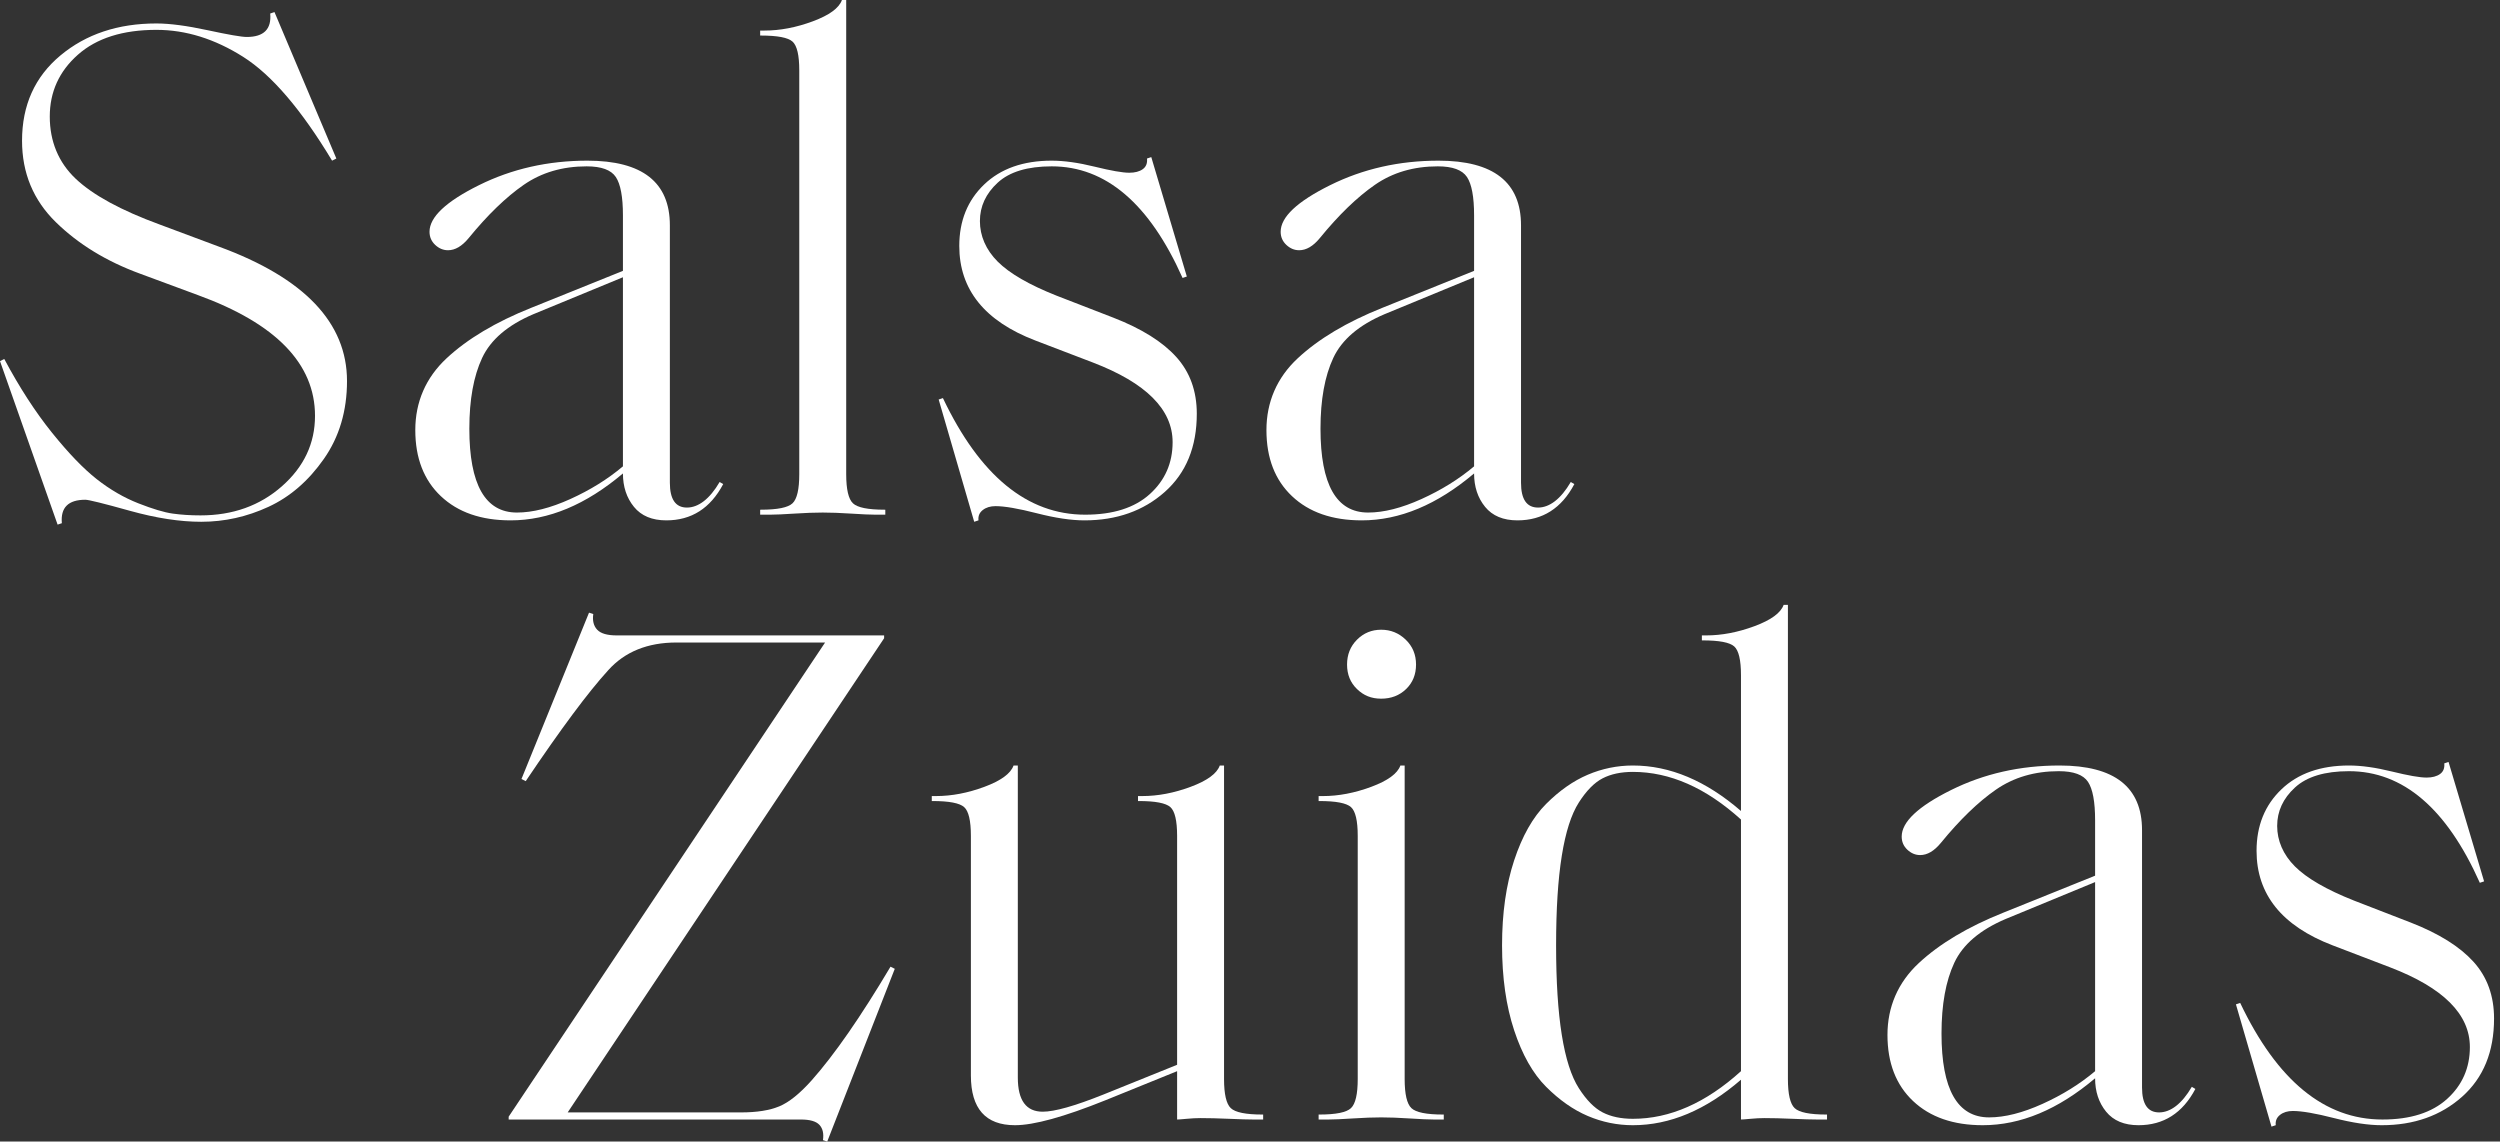
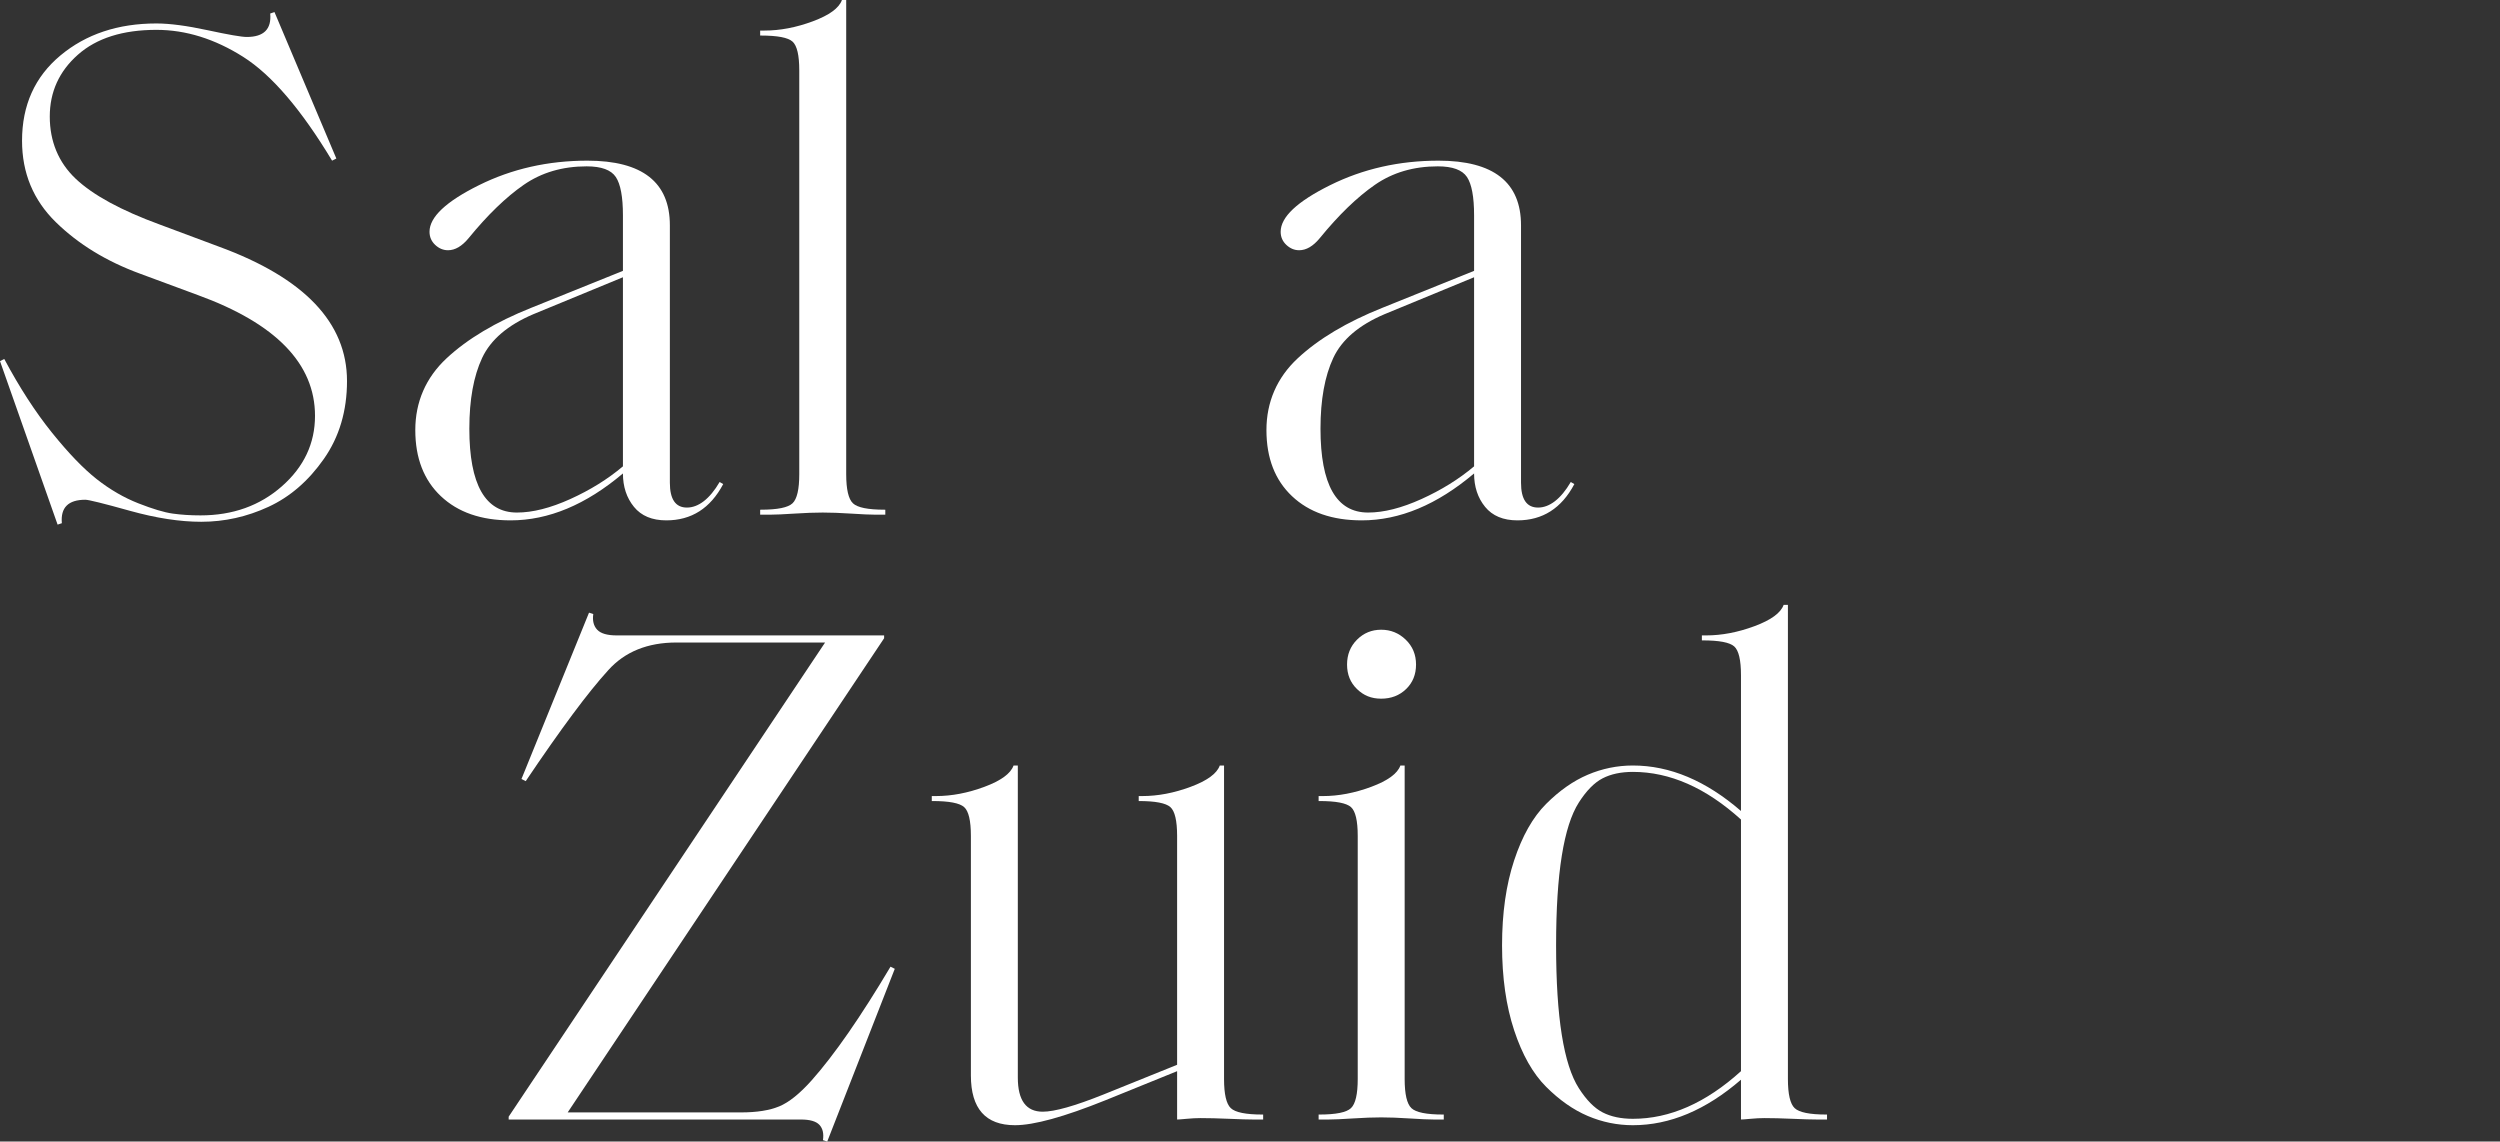
<svg xmlns="http://www.w3.org/2000/svg" width="219" height="100" viewBox="0 0 219 100" fill="none">
  <rect x="0" y="0" width="219" height="100" fill="#333333" stroke="none" />
  <path d="M28.374 40.197C27.024 42.127 25.405 43.529 23.515 44.4C21.626 45.272 19.663 45.708 17.629 45.708C15.76 45.708 13.673 45.386 11.368 44.743C9.063 44.099 7.766 43.778 7.475 43.778C5.98 43.778 5.295 44.463 5.419 45.833L5.046 45.957L0 31.634L0.374 31.448C1.703 33.938 3.094 36.087 4.547 37.893C6.001 39.699 7.309 41.058 8.472 41.972C9.634 42.885 10.849 43.591 12.116 44.089C13.382 44.587 14.389 44.888 15.137 44.992C15.884 45.096 16.694 45.148 17.566 45.148C20.39 45.148 22.768 44.297 24.699 42.594C26.63 40.892 27.595 38.837 27.595 36.429C27.595 31.863 24.169 28.334 17.317 25.843L12.271 23.975C9.323 22.895 6.862 21.39 4.89 19.46C2.917 17.53 1.931 15.153 1.931 12.33C1.931 9.216 3.052 6.725 5.295 4.857C7.537 2.989 10.34 2.055 13.704 2.055C14.867 2.055 16.362 2.252 18.189 2.646C20.017 3.041 21.159 3.238 21.615 3.238C23.11 3.238 23.796 2.553 23.671 1.183L24.045 1.058L29.464 13.887L29.09 14.073C26.391 9.59 23.796 6.559 21.304 4.982C18.812 3.404 16.279 2.615 13.704 2.615C10.756 2.615 8.461 3.342 6.821 4.795C5.181 6.248 4.36 8.054 4.36 10.213C4.36 12.371 5.118 14.229 6.634 15.661C8.15 17.094 10.61 18.433 14.016 19.678L19.186 21.608C26.661 24.348 30.398 28.272 30.398 33.378C30.398 35.993 29.724 38.267 28.374 40.197Z" fill="white" />
  <path d="M55.535 44.401C54.891 43.612 54.569 42.637 54.569 41.474C51.33 44.214 48.049 45.584 44.727 45.584C42.152 45.584 40.117 44.879 38.622 43.467C37.127 42.056 36.38 40.125 36.38 37.676C36.38 35.226 37.294 33.088 39.121 31.386C40.948 29.684 43.419 28.21 46.533 26.965L54.569 23.727V18.869C54.569 17.25 54.361 16.129 53.946 15.507C53.531 14.884 52.68 14.572 51.392 14.572C49.274 14.572 47.437 15.112 45.879 16.192C44.322 17.271 42.713 18.828 41.052 20.862C40.47 21.568 39.868 21.921 39.245 21.921C38.83 21.921 38.456 21.765 38.124 21.454C37.792 21.142 37.626 20.758 37.626 20.302C37.626 19.015 39.069 17.655 41.955 16.223C44.841 14.79 48.008 14.074 51.455 14.074C56.272 14.074 58.68 15.963 58.68 19.741V42.284C58.68 43.737 59.179 44.463 60.175 44.463C61.172 44.463 62.169 43.716 63.041 42.222L63.352 42.408C62.231 44.526 60.57 45.584 58.369 45.584C57.123 45.584 56.178 45.19 55.535 44.401ZM49.959 43.716C51.704 42.927 53.24 41.972 54.569 40.852V24.287L46.72 27.525C44.478 28.48 42.983 29.757 42.235 31.355C41.488 32.953 41.114 35.019 41.114 37.551C41.114 42.45 42.505 44.899 45.288 44.899C46.658 44.899 48.215 44.505 49.959 43.716Z" fill="white" />
  <path d="M74.719 44.089C75.113 44.463 76.037 44.65 77.491 44.65H77.553V45.086H76.681C76.224 45.086 75.518 45.054 74.563 44.992C73.608 44.93 72.778 44.899 72.072 44.899C71.366 44.899 70.535 44.93 69.58 44.992C68.625 45.054 67.919 45.086 67.462 45.086H66.59V44.65H66.652C68.106 44.65 69.03 44.463 69.424 44.089C69.819 43.716 70.016 42.865 70.016 41.536V6.165C70.016 4.837 69.819 3.996 69.424 3.643C69.03 3.29 68.106 3.114 66.652 3.114H66.59V2.678H66.964C68.334 2.678 69.746 2.408 71.199 1.868C72.653 1.328 73.504 0.706 73.753 0H74.127V41.536C74.127 42.865 74.324 43.716 74.719 44.089Z" fill="white" />
-   <path d="M90.823 44.961C89.203 44.546 87.999 44.338 87.21 44.338C86.753 44.338 86.379 44.452 86.089 44.681C85.798 44.909 85.673 45.21 85.715 45.584L85.341 45.708L82.227 34.997L82.6 34.873C85.84 41.681 89.992 45.086 95.059 45.086C97.509 45.086 99.398 44.483 100.727 43.28C102.056 42.076 102.721 40.56 102.721 38.734C102.721 35.869 100.395 33.544 95.744 31.759L90.698 29.829C86.255 28.127 84.033 25.366 84.033 21.546C84.033 19.346 84.76 17.55 86.213 16.16C87.667 14.769 89.639 14.074 92.131 14.074C93.211 14.074 94.467 14.25 95.9 14.603C97.332 14.956 98.339 15.132 98.921 15.132C99.419 15.132 99.814 15.028 100.104 14.821C100.395 14.613 100.52 14.302 100.478 13.887L100.852 13.762L103.966 24.224L103.593 24.349C100.686 17.831 96.865 14.572 92.131 14.572C90.013 14.572 88.435 15.049 87.397 16.004C86.359 16.959 85.84 18.08 85.84 19.367C85.84 20.654 86.359 21.878 87.397 22.916C88.435 23.954 90.158 24.951 92.567 25.905L97.55 27.836C100.001 28.791 101.828 29.932 103.032 31.261C104.236 32.589 104.839 34.25 104.839 36.243C104.839 39.149 103.904 41.432 102.035 43.093C100.167 44.753 97.82 45.584 94.996 45.584C93.834 45.584 92.442 45.376 90.823 44.961Z" fill="white" />
  <path d="M130.095 44.401C129.451 43.612 129.13 42.637 129.13 41.474C125.89 44.214 122.61 45.584 119.288 45.584C116.713 45.584 114.678 44.879 113.183 43.467C111.688 42.056 110.94 40.125 110.94 37.676C110.94 35.226 111.854 33.088 113.681 31.386C115.508 29.684 117.979 28.21 121.094 26.965L129.13 23.727V18.869C129.13 17.25 128.922 16.129 128.507 15.507C128.091 14.884 127.24 14.572 125.953 14.572C123.835 14.572 121.997 15.112 120.44 16.192C118.883 17.271 117.273 18.828 115.612 20.862C115.031 21.568 114.429 21.921 113.806 21.921C113.391 21.921 113.017 21.765 112.685 21.454C112.352 21.142 112.186 20.758 112.186 20.302C112.186 19.015 113.629 17.655 116.516 16.223C119.402 14.79 122.568 14.074 126.015 14.074C130.832 14.074 133.241 15.963 133.241 19.741V42.284C133.241 43.737 133.739 44.463 134.736 44.463C135.733 44.463 136.729 43.716 137.601 42.222L137.913 42.408C136.792 44.526 135.13 45.584 132.929 45.584C131.684 45.584 130.739 45.19 130.095 44.401ZM124.52 43.716C126.264 42.927 127.801 41.972 129.13 40.852V24.287L121.281 27.525C119.038 28.48 117.543 29.757 116.796 31.355C116.048 32.953 115.675 35.019 115.675 37.551C115.675 42.45 117.066 44.899 119.848 44.899C121.219 44.899 122.776 44.505 124.52 43.716Z" fill="white" />
  <path d="M72.465 100L72.092 99.876C72.175 99.294 72.071 98.848 71.78 98.537C71.489 98.225 70.95 98.07 70.161 98.07H44.559V97.82L72.278 56.284H59.26C56.726 56.284 54.733 57.094 53.279 58.713C51.535 60.623 49.127 63.861 46.054 68.428L45.68 68.241L51.598 53.669L51.971 53.794C51.888 54.375 52.002 54.831 52.314 55.163C52.625 55.496 53.196 55.662 54.027 55.662H77.449V55.911L49.729 97.447H64.928C66.299 97.447 67.409 97.27 68.261 96.918C69.112 96.565 70.057 95.807 71.095 94.645C73.088 92.403 75.393 89.082 78.009 84.681L78.383 84.868L72.465 100Z" fill="white" />
-   <path d="M109.78 98.07C109.323 98.07 108.617 98.049 107.662 98.007C106.707 97.966 105.876 97.945 105.17 97.945C104.797 97.945 104.392 97.966 103.956 98.007C103.52 98.049 103.239 98.07 103.115 98.07V93.835L96.823 96.388C93.21 97.841 90.573 98.568 88.912 98.568C86.337 98.568 85.05 97.115 85.05 94.209V73.223C85.05 71.894 84.853 71.053 84.458 70.701C84.064 70.348 83.14 70.171 81.686 70.171H81.624V69.735H81.998C83.368 69.735 84.78 69.466 86.234 68.926C87.687 68.386 88.538 67.763 88.788 67.058H89.161V94.395C89.161 96.388 89.888 97.385 91.342 97.385C92.38 97.385 94.145 96.886 96.636 95.89L103.115 93.275V73.223C103.115 71.894 102.917 71.053 102.523 70.701C102.128 70.348 101.204 70.171 99.751 70.171H99.689V69.735H100.062C101.433 69.735 102.845 69.466 104.298 68.926C105.752 68.386 106.603 67.763 106.852 67.058H107.226V94.52C107.226 95.849 107.423 96.7 107.818 97.073C108.212 97.447 109.136 97.634 110.59 97.634H110.652V98.07H109.78Z" fill="white" />
+   <path d="M109.78 98.07C109.323 98.07 108.617 98.049 107.662 98.007C106.707 97.966 105.876 97.945 105.17 97.945C104.797 97.945 104.392 97.966 103.956 98.007C103.52 98.049 103.239 98.07 103.115 98.07V93.835L96.823 96.388C93.21 97.841 90.573 98.568 88.912 98.568C86.337 98.568 85.05 97.115 85.05 94.209V73.223C85.05 71.894 84.853 71.053 84.458 70.701C84.064 70.348 83.14 70.171 81.686 70.171H81.624V69.735H81.998C83.368 69.735 84.78 69.466 86.234 68.926C87.687 68.386 88.538 67.763 88.788 67.058H89.161V94.395C89.161 96.388 89.888 97.385 91.342 97.385C92.38 97.385 94.145 96.886 96.636 95.89L103.115 93.275V73.223C103.115 71.894 102.917 71.053 102.523 70.701C102.128 70.348 101.204 70.171 99.751 70.171V69.735H100.062C101.433 69.735 102.845 69.466 104.298 68.926C105.752 68.386 106.603 67.763 106.852 67.058H107.226V94.52C107.226 95.849 107.423 96.7 107.818 97.073C108.212 97.447 109.136 97.634 110.59 97.634H110.652V98.07H109.78Z" fill="white" />
  <path d="M125.602 98.07C125.145 98.07 124.439 98.038 123.484 97.976C122.529 97.914 121.698 97.883 120.992 97.883C120.286 97.883 119.456 97.914 118.501 97.976C117.546 98.038 116.84 98.07 116.383 98.07H115.511V97.634H115.573C117.027 97.634 117.951 97.447 118.345 97.073C118.74 96.7 118.937 95.849 118.937 94.52V73.223C118.937 71.894 118.74 71.054 118.345 70.701C117.951 70.348 117.027 70.171 115.573 70.171H115.511V69.736H115.884C117.255 69.736 118.667 69.466 120.12 68.926C121.574 68.386 122.425 67.763 122.674 67.058H123.048V94.52C123.048 95.849 123.245 96.7 123.64 97.073C124.034 97.447 124.958 97.634 126.412 97.634H126.474V98.07H125.602ZM118.875 60.363C118.293 59.803 118.002 59.087 118.002 58.215C118.002 57.343 118.293 56.617 118.875 56.035C119.456 55.454 120.162 55.164 120.992 55.164C121.823 55.164 122.539 55.454 123.141 56.035C123.744 56.617 124.045 57.343 124.045 58.215C124.045 59.087 123.754 59.803 123.173 60.363C122.591 60.924 121.865 61.204 120.992 61.204C120.12 61.204 119.456 60.924 118.875 60.363Z" fill="white" />
  <path d="M139.086 97.758C137.82 97.219 136.605 96.368 135.442 95.205C134.279 94.043 133.345 92.393 132.639 90.254C131.933 88.117 131.58 85.636 131.58 82.813C131.58 79.99 131.933 77.509 132.639 75.371C133.345 73.233 134.279 71.583 135.442 70.421C136.605 69.258 137.82 68.407 139.086 67.867C140.353 67.328 141.671 67.058 143.042 67.058C146.281 67.058 149.437 68.386 152.51 71.043V59.149C152.51 57.821 152.313 56.98 151.918 56.627C151.524 56.274 150.6 56.098 149.146 56.098H149.084V55.662H149.458C150.828 55.662 152.24 55.392 153.694 54.852C155.147 54.313 155.998 53.69 156.248 52.984H156.621V94.52C156.621 95.849 156.819 96.7 157.213 97.073C157.608 97.447 158.532 97.634 159.985 97.634H160.047V98.07H159.175C158.677 98.07 157.961 98.049 157.026 98.007C156.092 97.966 155.272 97.945 154.566 97.945C154.192 97.945 153.787 97.966 153.351 98.007C152.915 98.049 152.635 98.07 152.51 98.07V94.582C149.437 97.24 146.281 98.568 143.042 98.568C141.671 98.568 140.353 98.298 139.086 97.758ZM152.51 93.835V71.791C149.437 69.009 146.281 67.618 143.042 67.618C142.004 67.618 141.121 67.805 140.394 68.179C139.668 68.552 138.972 69.258 138.308 70.296C137.643 71.334 137.145 72.891 136.813 74.966C136.48 77.042 136.314 79.658 136.314 82.813C136.314 85.968 136.48 88.584 136.813 90.659C137.145 92.735 137.643 94.292 138.308 95.33C138.972 96.368 139.668 97.073 140.394 97.447C141.121 97.821 142.004 98.007 143.042 98.007C146.281 98.007 149.437 96.617 152.51 93.835Z" fill="white" />
-   <path d="M184.497 97.385C183.853 96.596 183.531 95.62 183.531 94.458C180.292 97.198 177.011 98.568 173.689 98.568C171.114 98.568 169.079 97.862 167.584 96.451C166.089 95.039 165.342 93.109 165.342 90.659C165.342 88.21 166.255 86.072 168.083 84.37C169.91 82.667 172.381 81.194 175.495 79.948L183.531 76.71V71.853C183.531 70.234 183.323 69.113 182.908 68.49C182.493 67.867 181.642 67.556 180.354 67.556C178.236 67.556 176.399 68.096 174.841 69.175C173.284 70.254 171.675 71.811 170.014 73.845C169.432 74.551 168.83 74.904 168.207 74.904C167.792 74.904 167.418 74.748 167.086 74.437C166.754 74.126 166.588 73.742 166.588 73.285C166.588 71.998 168.031 70.638 170.917 69.206C173.803 67.774 176.97 67.058 180.416 67.058C185.234 67.058 187.642 68.947 187.642 72.725V95.267C187.642 96.72 188.141 97.447 189.137 97.447C190.134 97.447 191.131 96.7 192.003 95.205L192.314 95.392C191.193 97.509 189.532 98.568 187.331 98.568C186.085 98.568 185.14 98.173 184.497 97.385ZM178.921 96.7C180.666 95.911 182.202 94.956 183.531 93.835V77.27L175.682 80.509C173.44 81.463 171.945 82.74 171.197 84.338C170.45 85.937 170.076 88.002 170.076 90.534C170.076 95.433 171.467 97.883 174.25 97.883C175.62 97.883 177.177 97.488 178.921 96.7Z" fill="white" />
-   <path d="M204.463 97.945C202.844 97.53 201.64 97.322 200.851 97.322C200.394 97.322 200.02 97.436 199.729 97.665C199.439 97.893 199.314 98.194 199.356 98.568L198.982 98.692L195.867 87.981L196.241 87.857C199.48 94.665 203.633 98.07 208.699 98.07C211.149 98.07 213.039 97.468 214.368 96.264C215.697 95.06 216.361 93.544 216.361 91.718C216.361 88.853 214.036 86.528 209.385 84.743L204.339 82.813C199.895 81.111 197.674 78.35 197.674 74.531C197.674 72.33 198.4 70.535 199.854 69.144C201.307 67.753 203.28 67.058 205.772 67.058C206.851 67.058 208.108 67.234 209.54 67.587C210.973 67.94 211.98 68.116 212.561 68.116C213.06 68.116 213.454 68.013 213.745 67.805C214.036 67.597 214.16 67.286 214.119 66.871L214.492 66.746L217.607 77.208L217.233 77.333C214.326 70.815 210.506 67.556 205.772 67.556C203.654 67.556 202.076 68.033 201.037 68.988C199.999 69.943 199.48 71.064 199.48 72.351C199.48 73.638 199.999 74.863 201.037 75.9C202.076 76.938 203.799 77.935 206.208 78.89L211.191 80.82C213.641 81.775 215.468 82.917 216.673 84.245C217.877 85.573 218.479 87.234 218.479 89.227C218.479 92.133 217.545 94.416 215.676 96.077C213.807 97.737 211.461 98.568 208.637 98.568C207.474 98.568 206.083 98.36 204.463 97.945Z" fill="white" />
</svg>